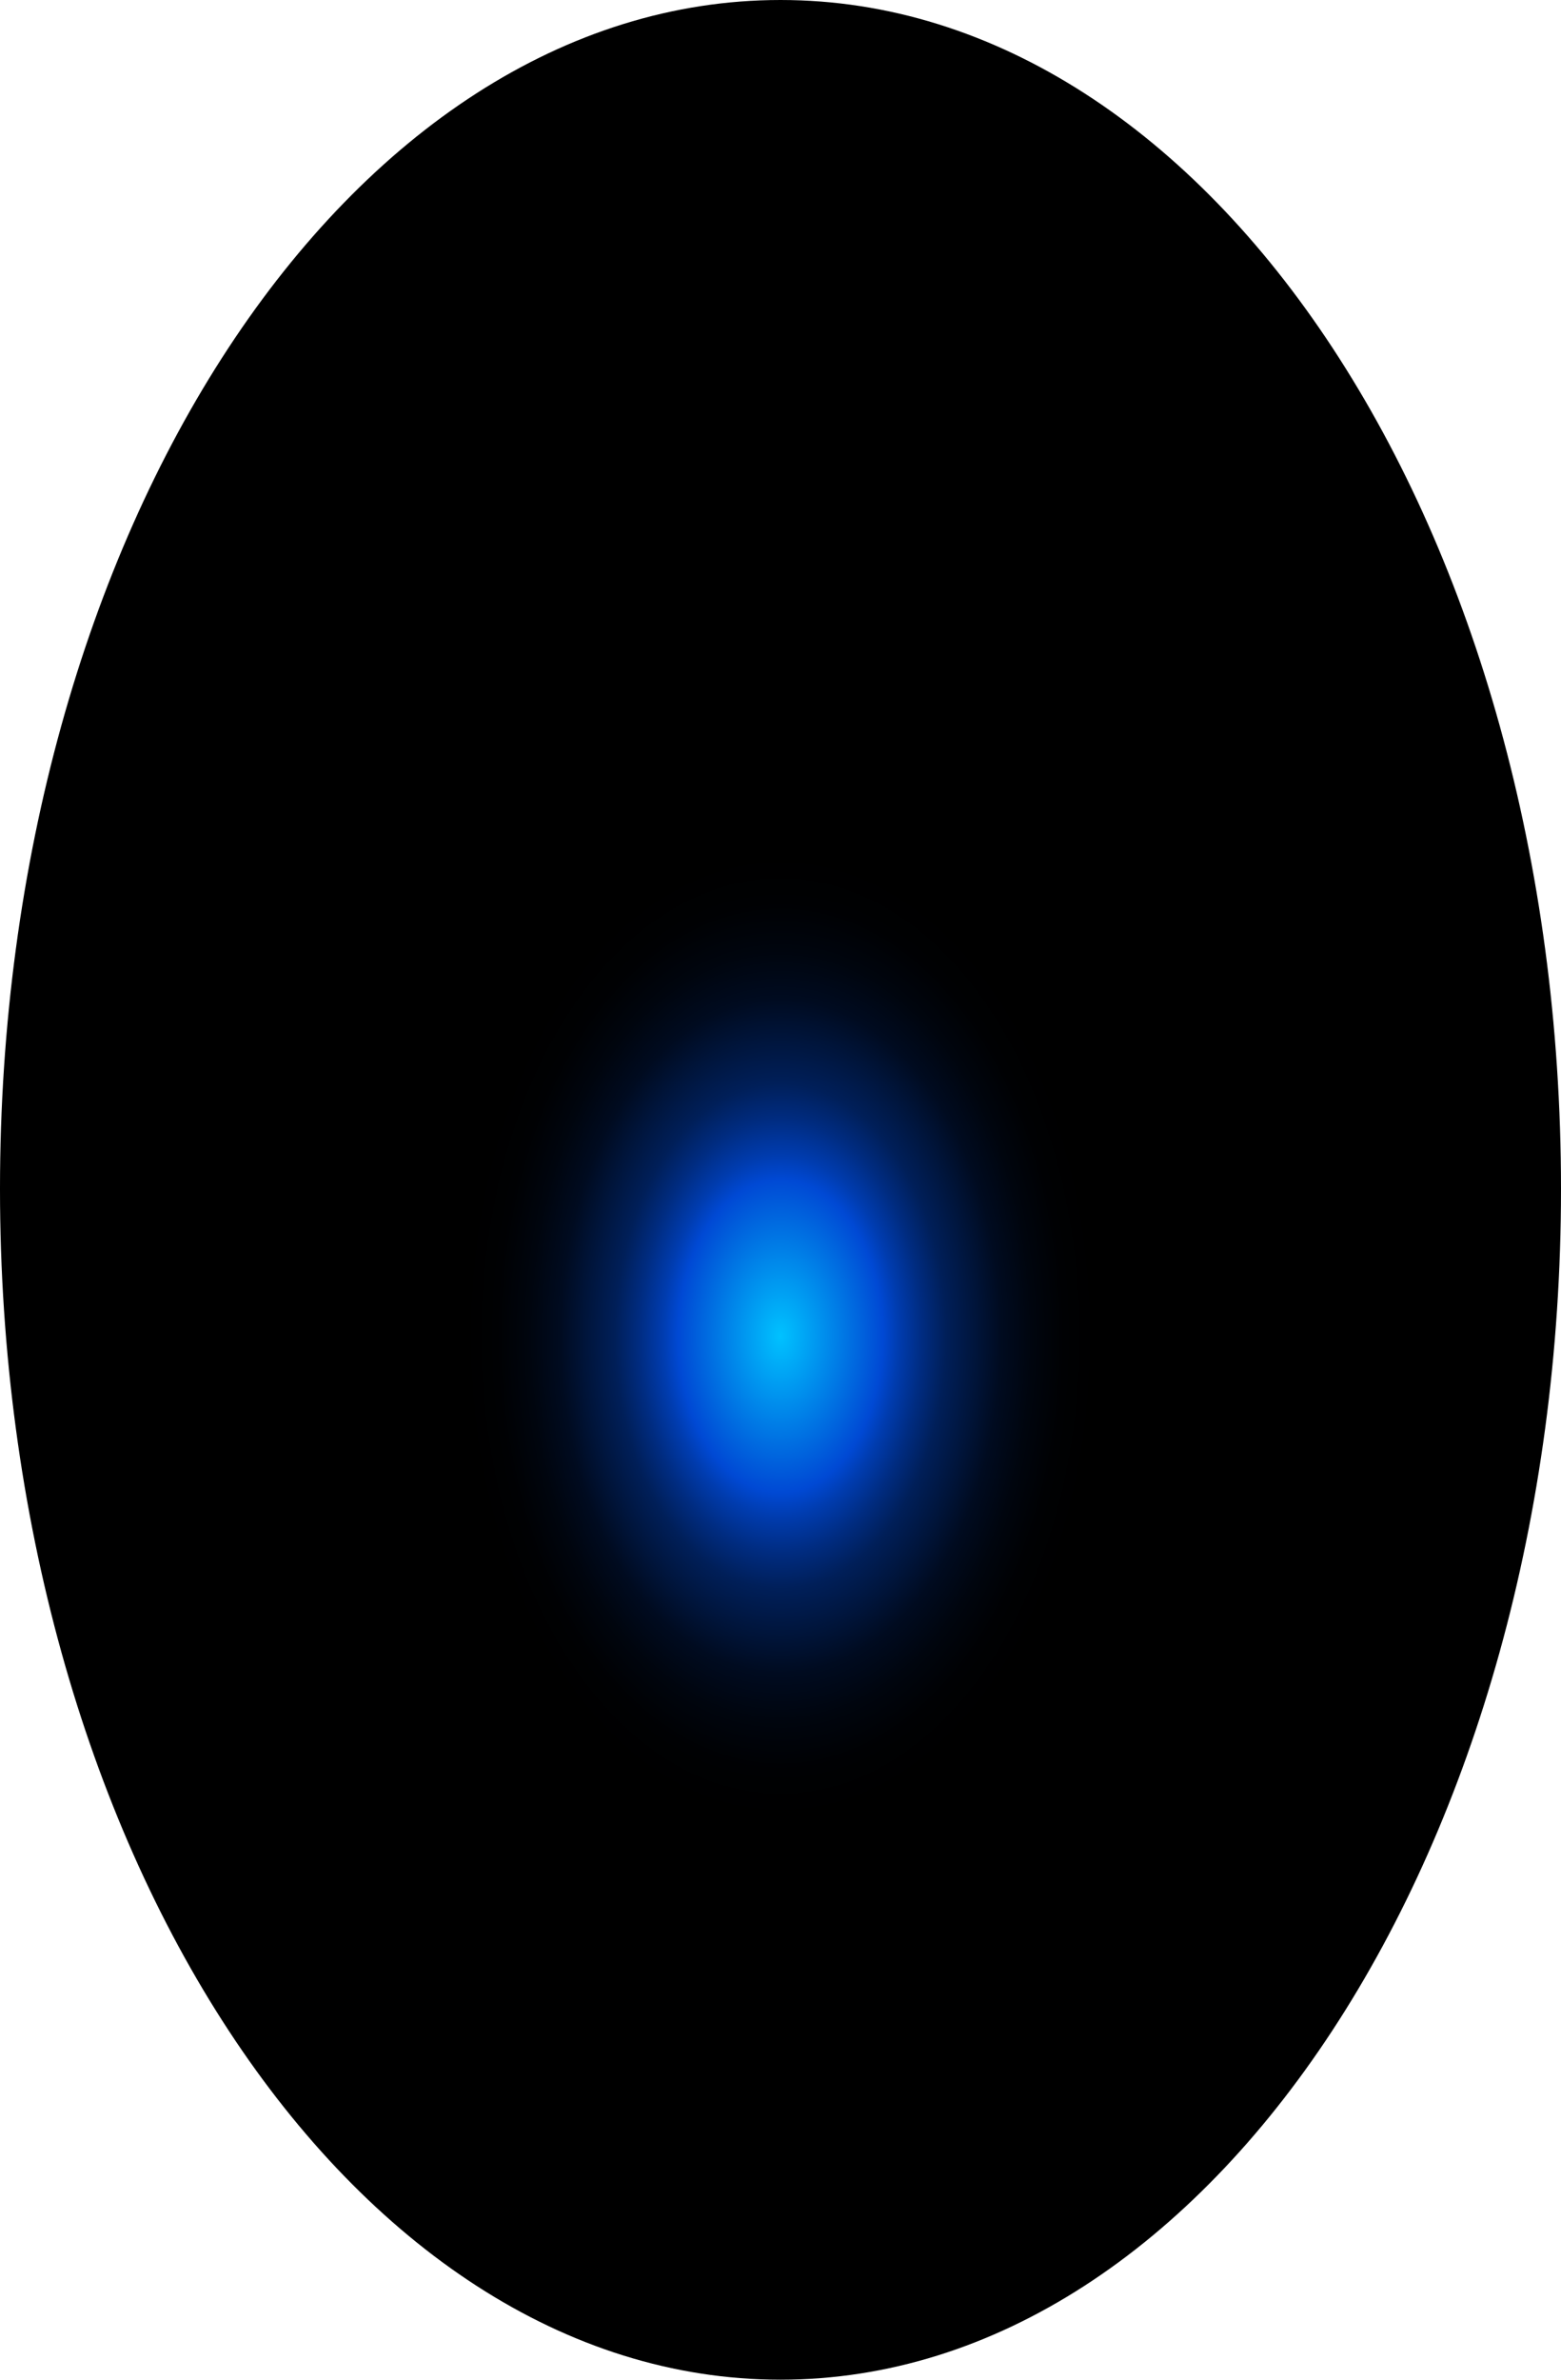
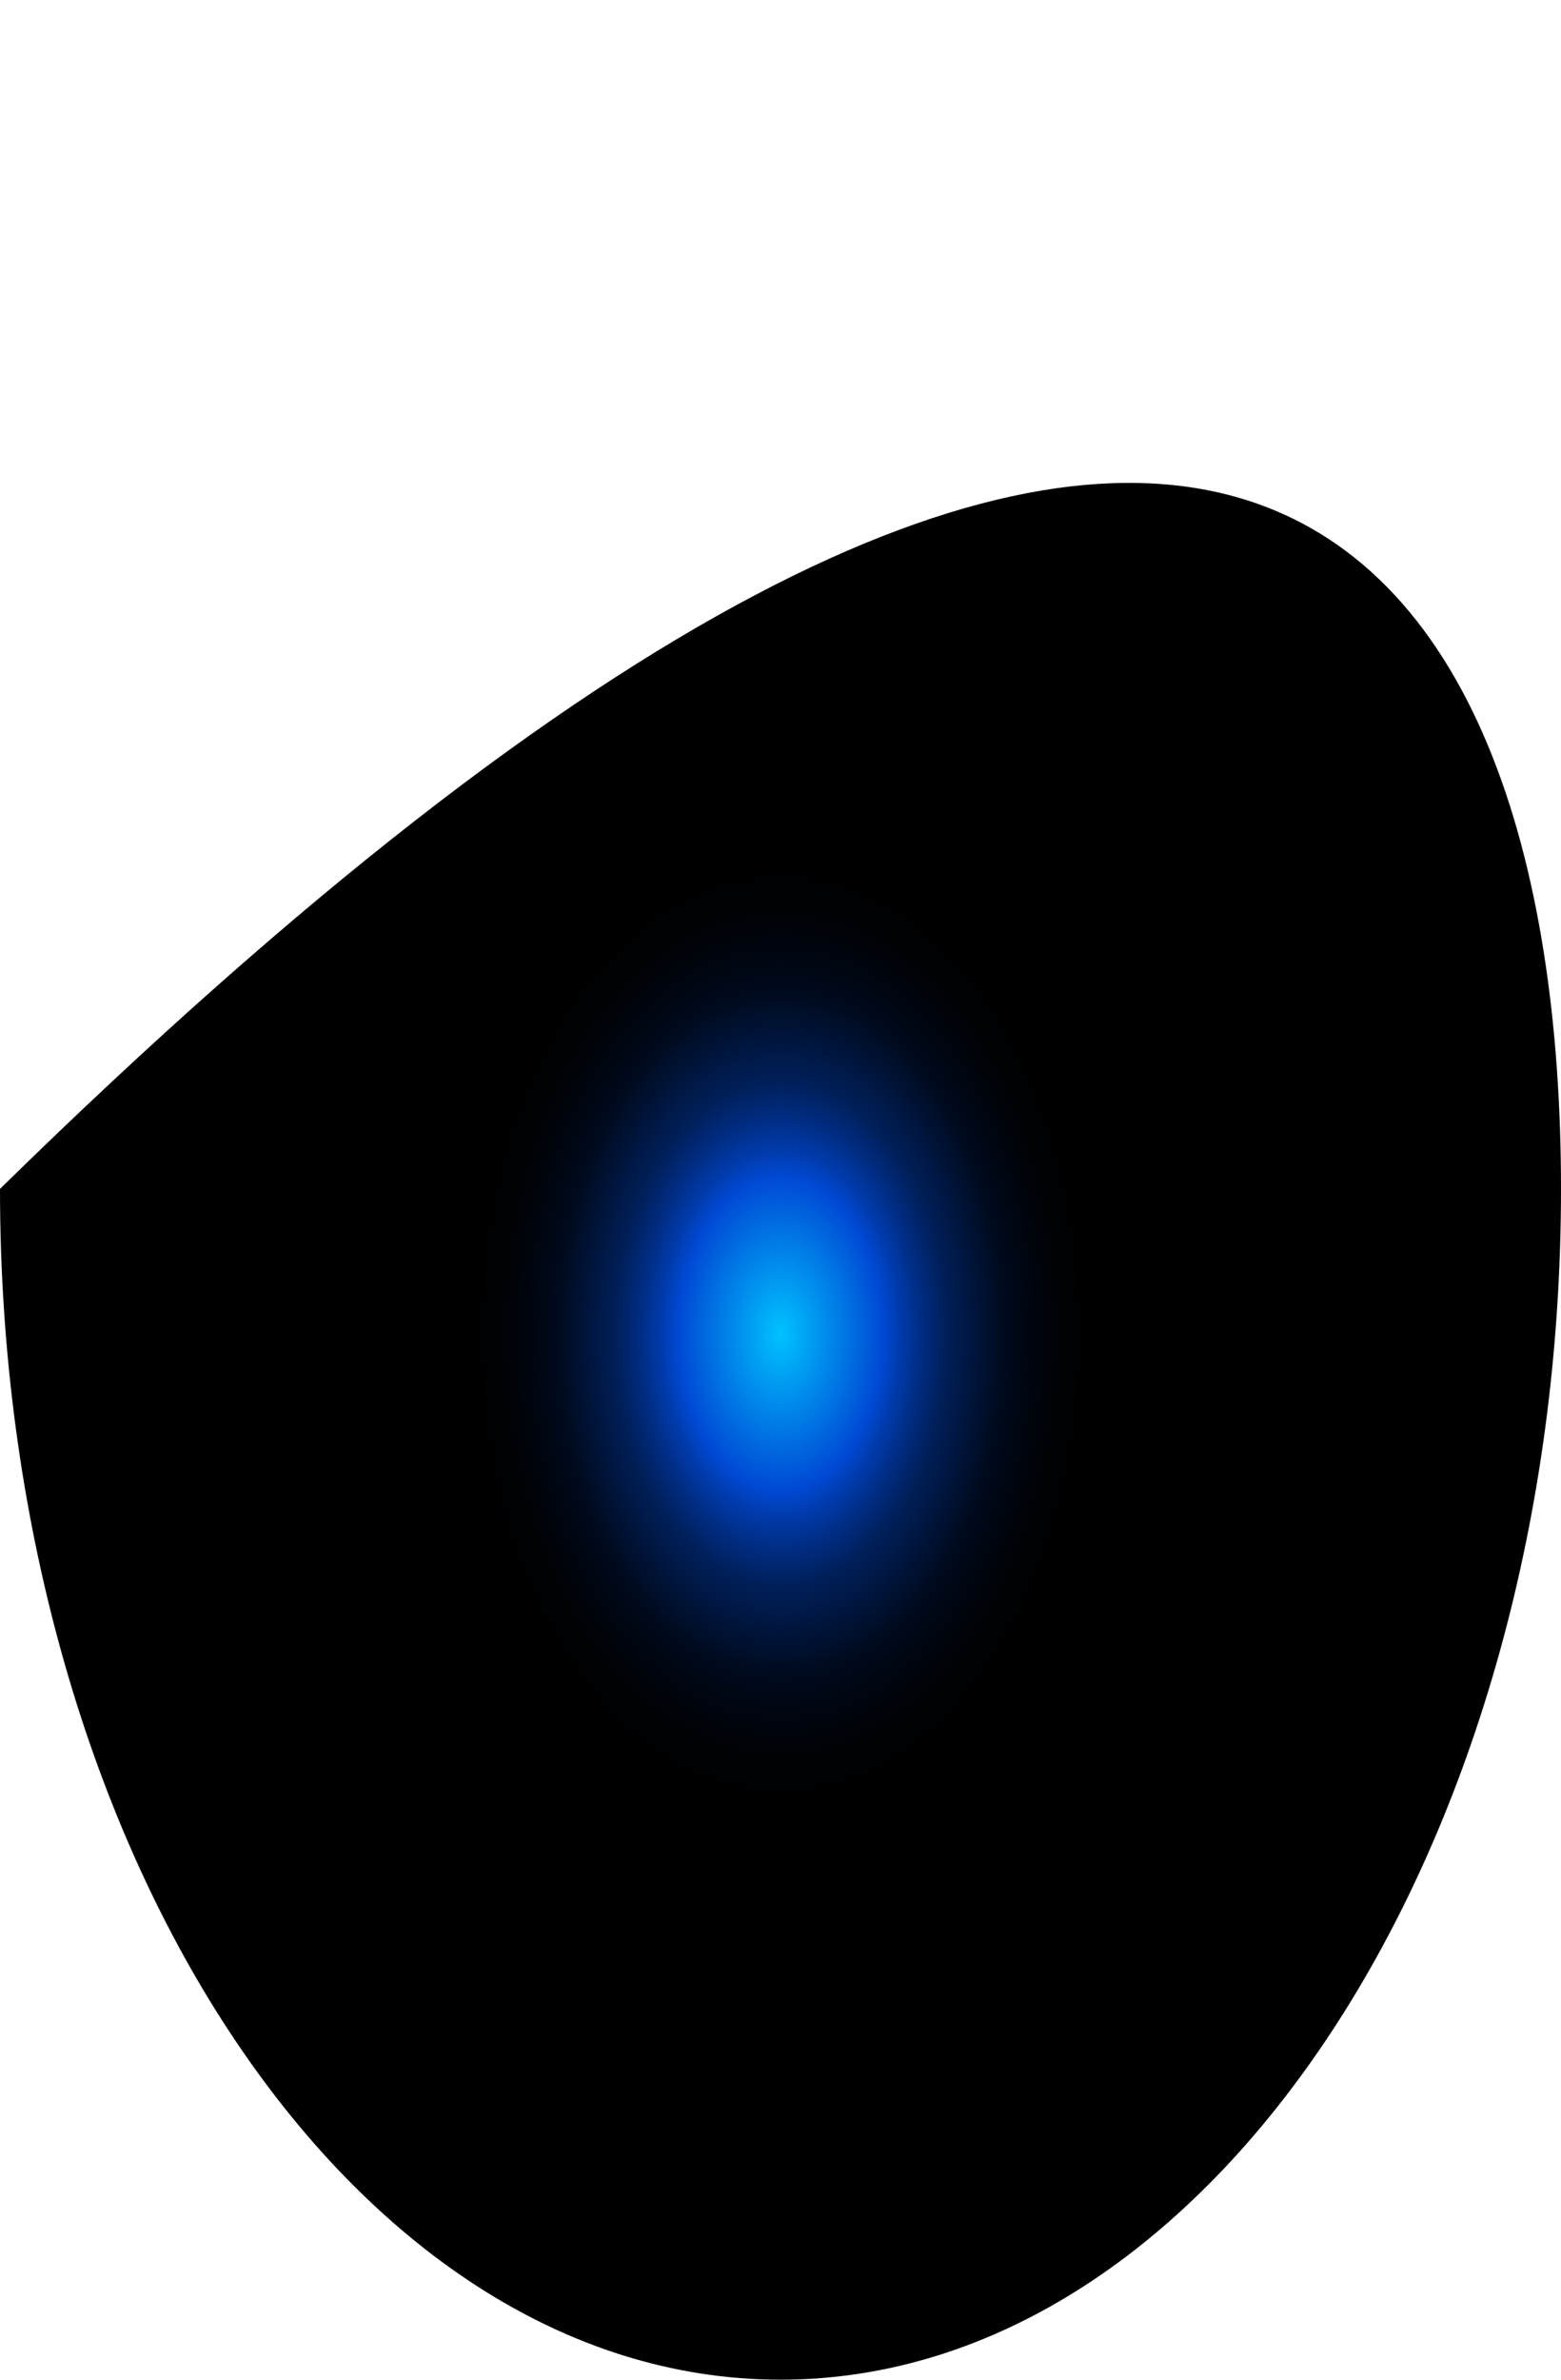
<svg xmlns="http://www.w3.org/2000/svg" fill="none" height="100%" overflow="visible" preserveAspectRatio="none" style="display: block;" viewBox="0 0 50.596 77.078" width="100%">
-   <path d="M50.596 38.508C50.596 59.786 39.26 77.078 25.298 77.078C11.336 77.078 0 59.786 0 38.508C0 17.231 11.301 0 25.298 0C39.295 0 50.596 17.231 50.596 38.508Z" fill="url(#paint0_radial_0_1731)" id="Vector" style="mix-blend-mode:screen" />
+   <path d="M50.596 38.508C50.596 59.786 39.26 77.078 25.298 77.078C11.336 77.078 0 59.786 0 38.508C39.295 0 50.596 17.231 50.596 38.508Z" fill="url(#paint0_radial_0_1731)" id="Vector" style="mix-blend-mode:screen" />
  <defs>
    <radialGradient cx="0" cy="0" gradientTransform="translate(25.298 43.226) scale(25.298 38.602)" gradientUnits="userSpaceOnUse" id="paint0_radial_0_1731" r="1">
      <stop stop-color="#00C2FF" />
      <stop offset="0.13" stop-color="#0049D4" />
      <stop offset="0.15" stop-color="#003CAF" />
      <stop offset="0.18" stop-color="#002C81" />
      <stop offset="0.21" stop-color="#001F59" />
      <stop offset="0.25" stop-color="#001439" />
      <stop offset="0.28" stop-color="#000B20" />
      <stop offset="0.32" stop-color="#00050E" />
      <stop offset="0.36" stop-color="#000103" />
      <stop offset="0.4" />
    </radialGradient>
  </defs>
</svg>